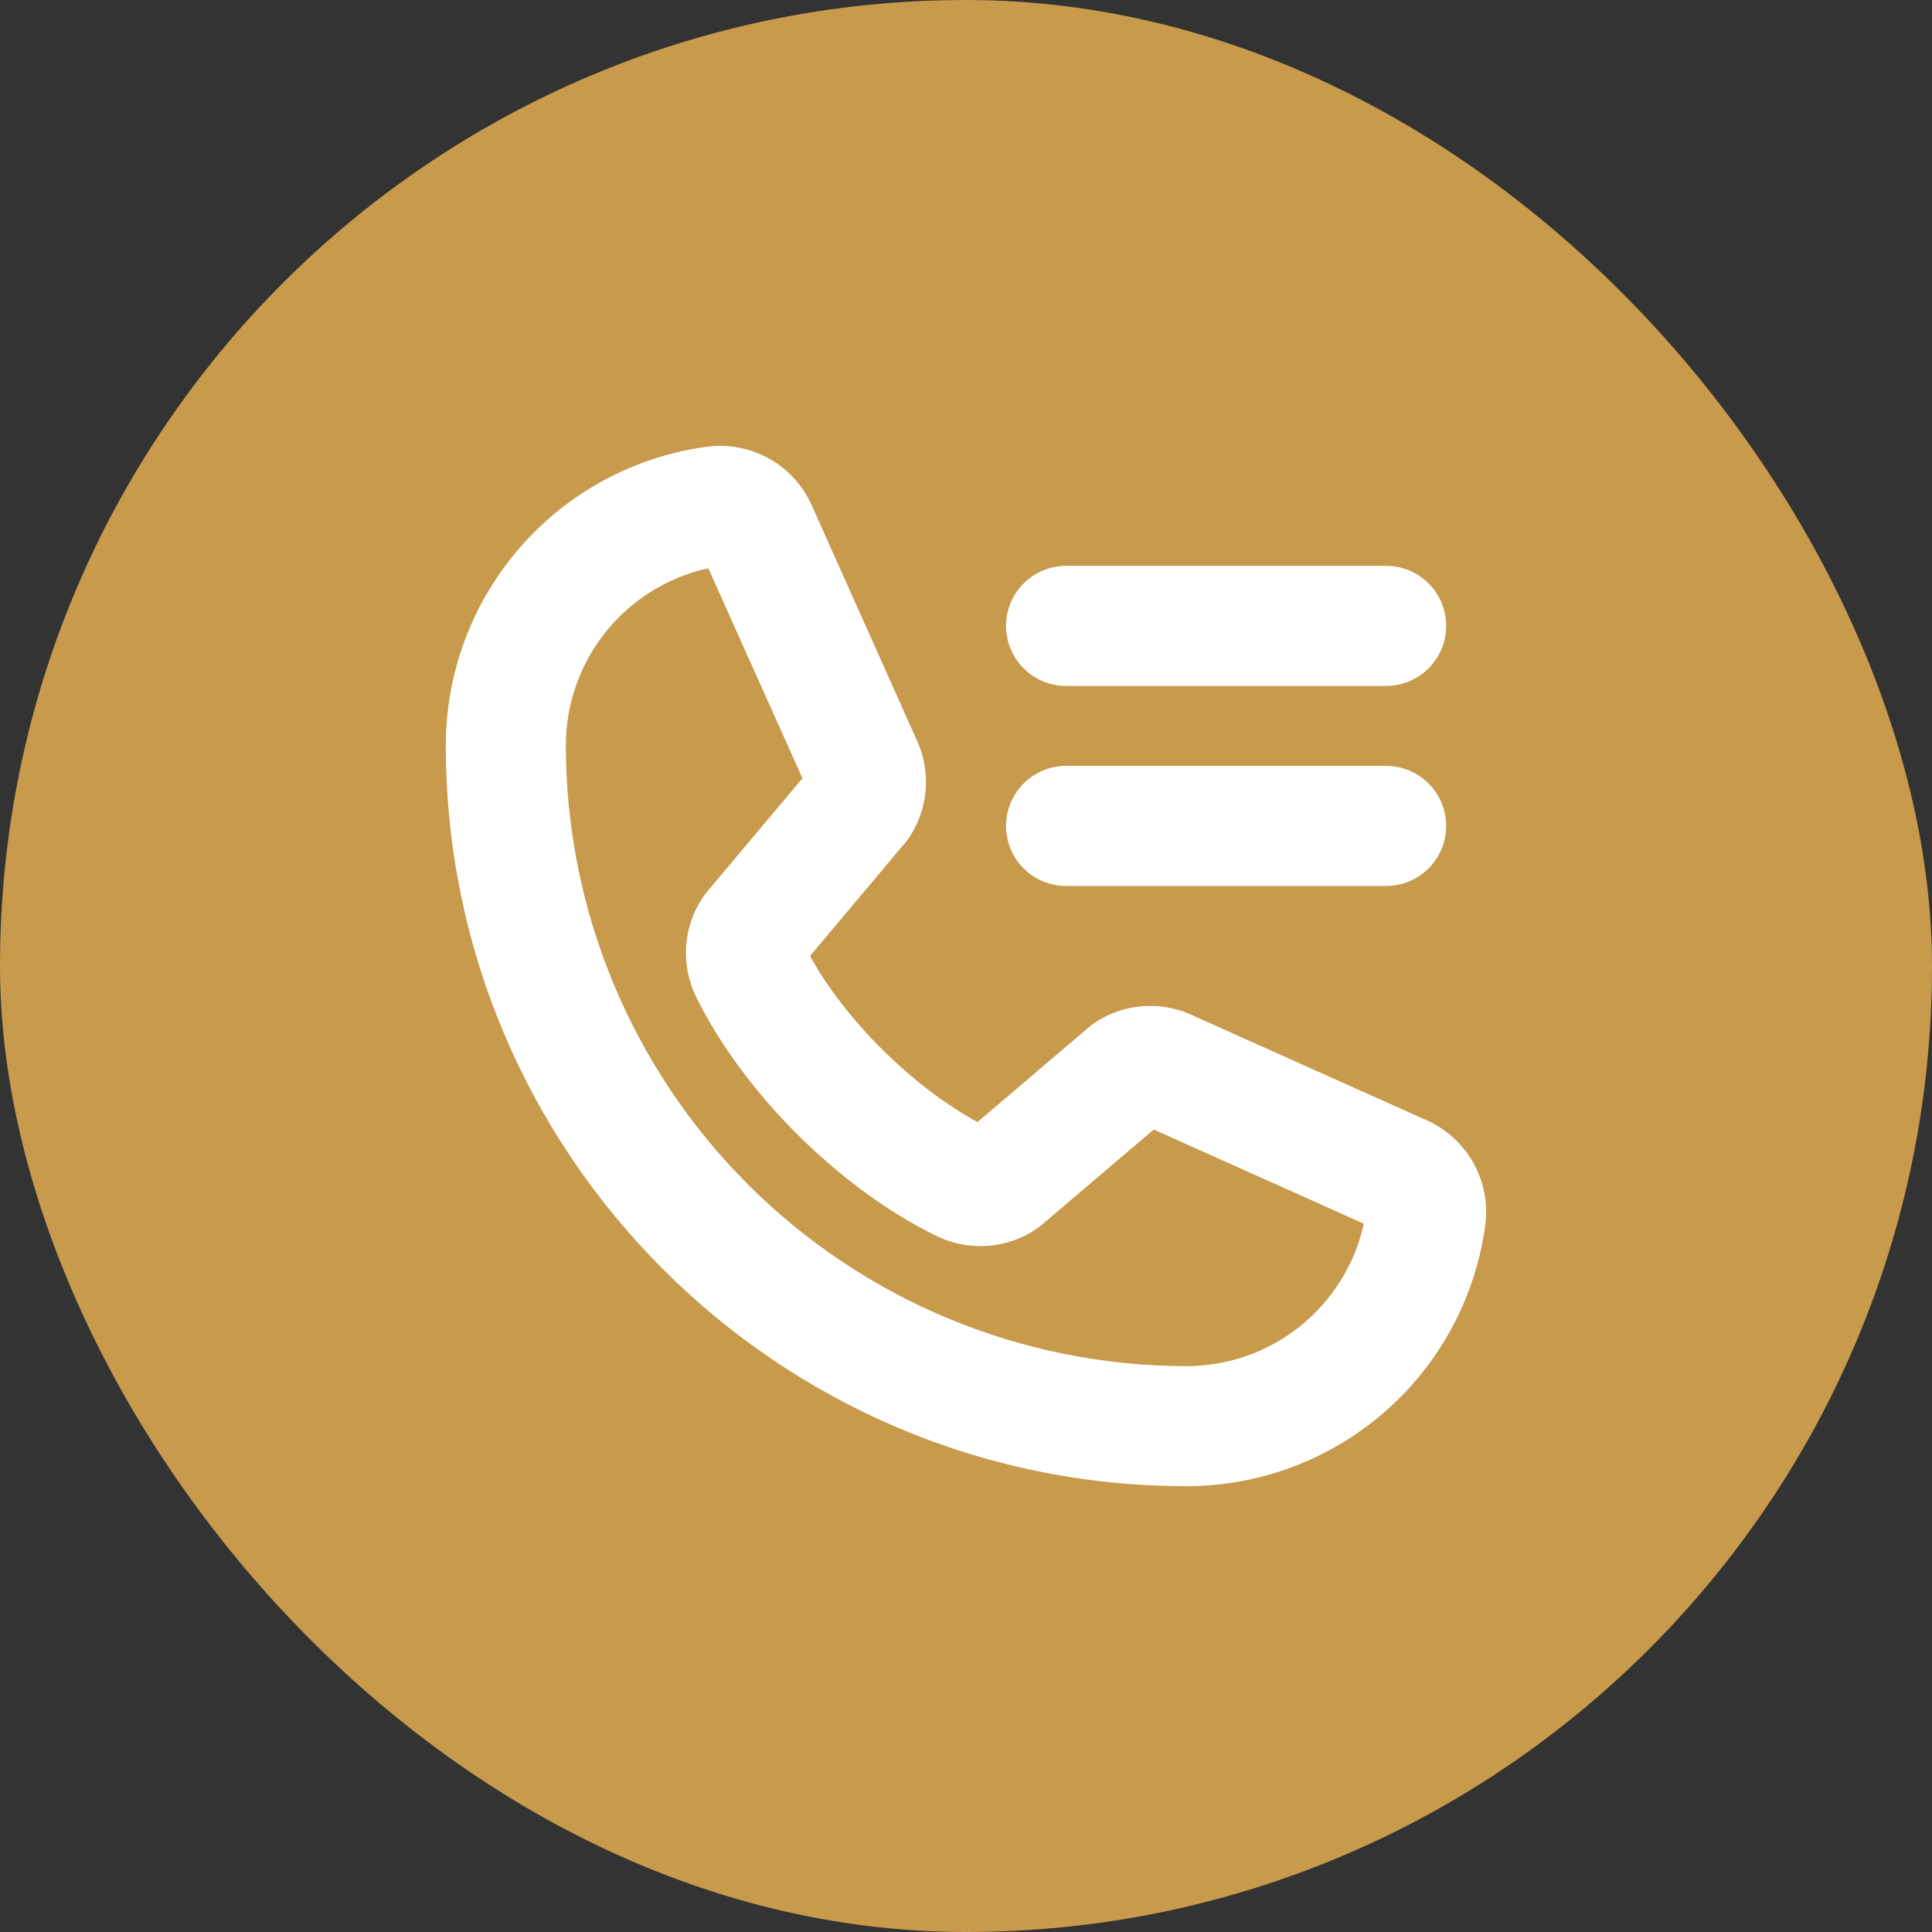
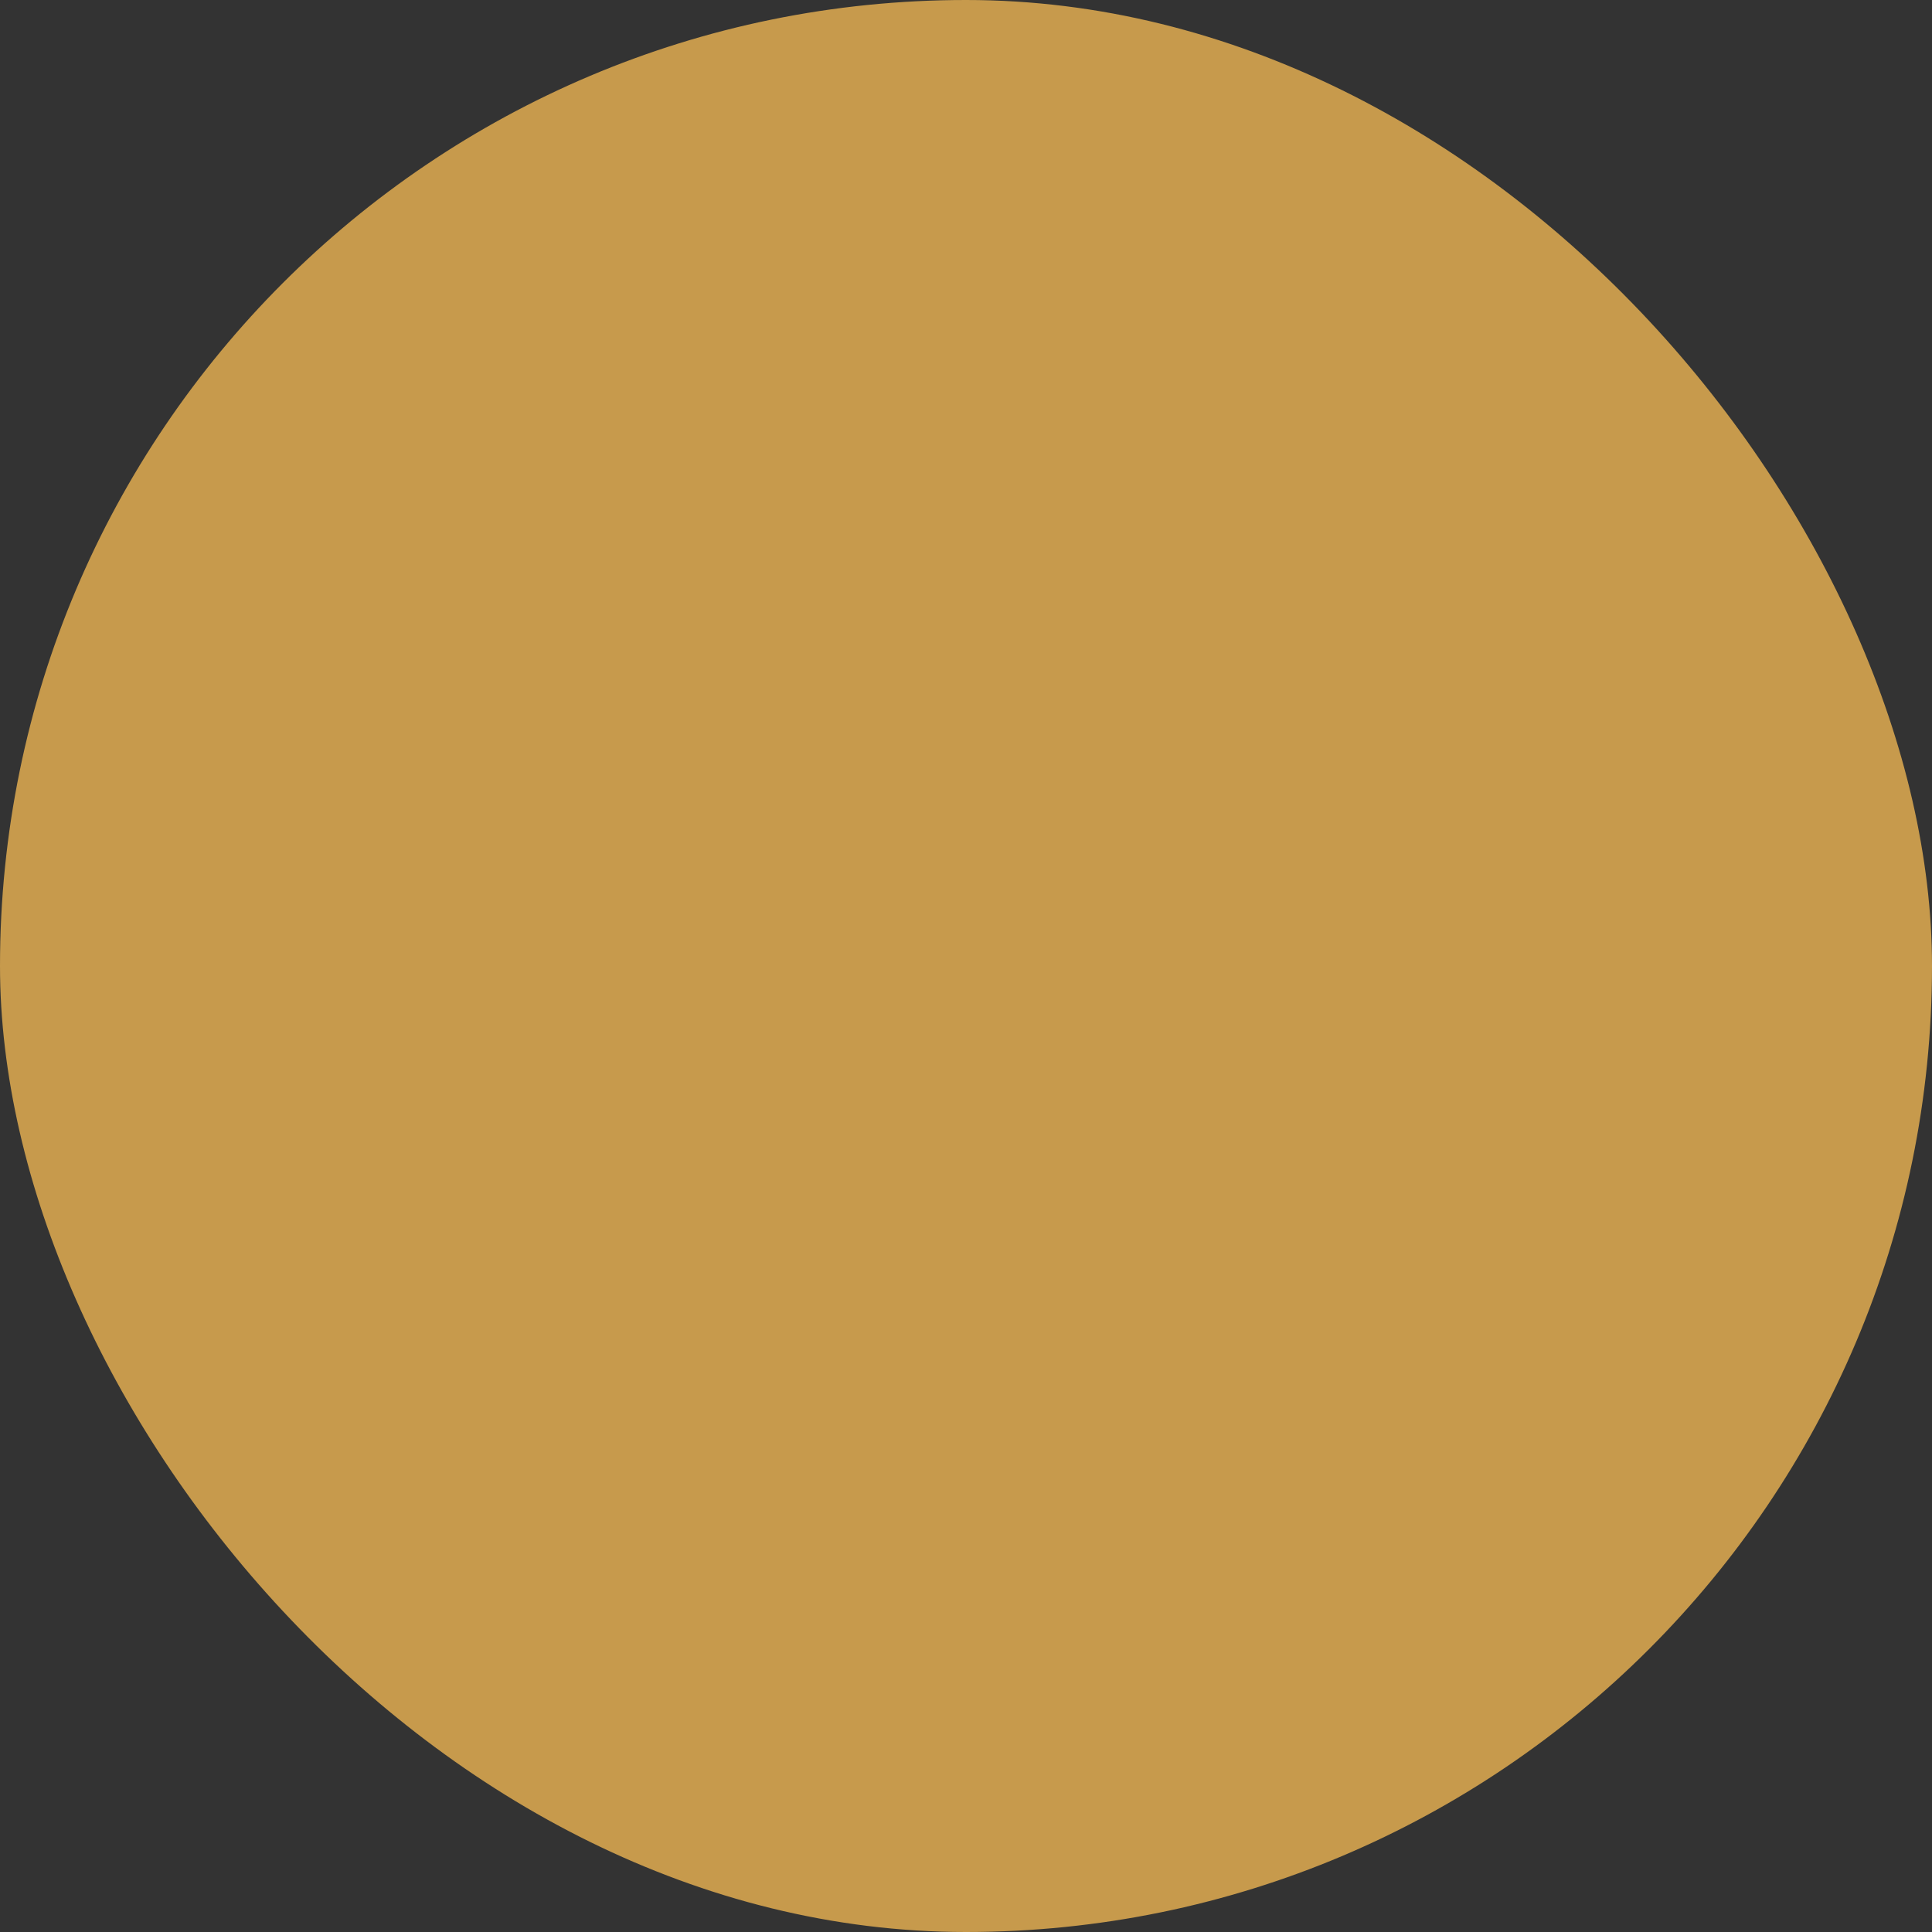
<svg xmlns="http://www.w3.org/2000/svg" width="26" height="26" viewBox="0 0 26 26" fill="none">
  <rect x="0" y="0" width="26" height="26" fill="#333333" stroke="none" />
  <rect width="26" height="26" rx="13" fill="#C79A4C" />
-   <path d="M19.193 15.073L16.023 13.653L16.011 13.647C15.805 13.558 15.58 13.522 15.357 13.543C15.133 13.563 14.918 13.639 14.732 13.764C14.706 13.782 14.681 13.801 14.657 13.821L13.155 15.1C12.28 14.625 11.376 13.729 10.901 12.865L12.184 11.339C12.204 11.315 12.223 11.289 12.241 11.262C12.363 11.076 12.437 10.863 12.456 10.642C12.476 10.421 12.44 10.199 12.353 9.995C12.351 9.991 12.349 9.987 12.347 9.982L10.927 6.807C10.81 6.542 10.612 6.321 10.36 6.177C10.108 6.034 9.816 5.975 9.528 6.01C8.551 6.138 7.654 6.618 7.005 7.359C6.356 8.1 5.998 9.053 6 10.038C6 15.531 10.469 20 15.962 20C16.947 20.002 17.9 19.644 18.641 18.995C19.382 18.346 19.862 17.449 19.99 16.472C20.025 16.184 19.966 15.892 19.823 15.64C19.679 15.389 19.458 15.19 19.193 15.073ZM15.962 18.385C13.749 18.382 11.628 17.502 10.063 15.937C8.498 14.372 7.618 12.251 7.615 10.038C7.614 9.481 7.803 8.939 8.152 8.504C8.501 8.069 8.988 7.767 9.532 7.647L10.799 10.474L9.509 12.008C9.489 12.033 9.469 12.059 9.452 12.086C9.324 12.28 9.249 12.504 9.234 12.736C9.219 12.968 9.264 13.2 9.365 13.409C10 14.707 11.306 16.005 12.617 16.64C12.828 16.74 13.06 16.783 13.293 16.766C13.525 16.749 13.749 16.672 13.943 16.542C13.969 16.525 13.993 16.506 14.017 16.485L15.527 15.201L18.354 16.468C18.234 17.012 17.931 17.499 17.496 17.848C17.061 18.197 16.519 18.386 15.962 18.385ZM13.539 8.423C13.539 8.209 13.624 8.003 13.775 7.852C13.927 7.7 14.132 7.615 14.346 7.615H18.654C18.868 7.615 19.074 7.7 19.225 7.852C19.377 8.003 19.462 8.209 19.462 8.423C19.462 8.637 19.377 8.843 19.225 8.994C19.074 9.145 18.868 9.231 18.654 9.231H14.346C14.132 9.231 13.927 9.145 13.775 8.994C13.624 8.843 13.539 8.637 13.539 8.423ZM13.539 11.115C13.539 10.901 13.624 10.696 13.775 10.544C13.927 10.393 14.132 10.307 14.346 10.307H18.654C18.868 10.307 19.074 10.393 19.225 10.544C19.377 10.696 19.462 10.901 19.462 11.115C19.462 11.329 19.377 11.535 19.225 11.686C19.074 11.838 18.868 11.923 18.654 11.923H14.346C14.132 11.923 13.927 11.838 13.775 11.686C13.624 11.535 13.539 11.329 13.539 11.115Z" fill="white" />
</svg>